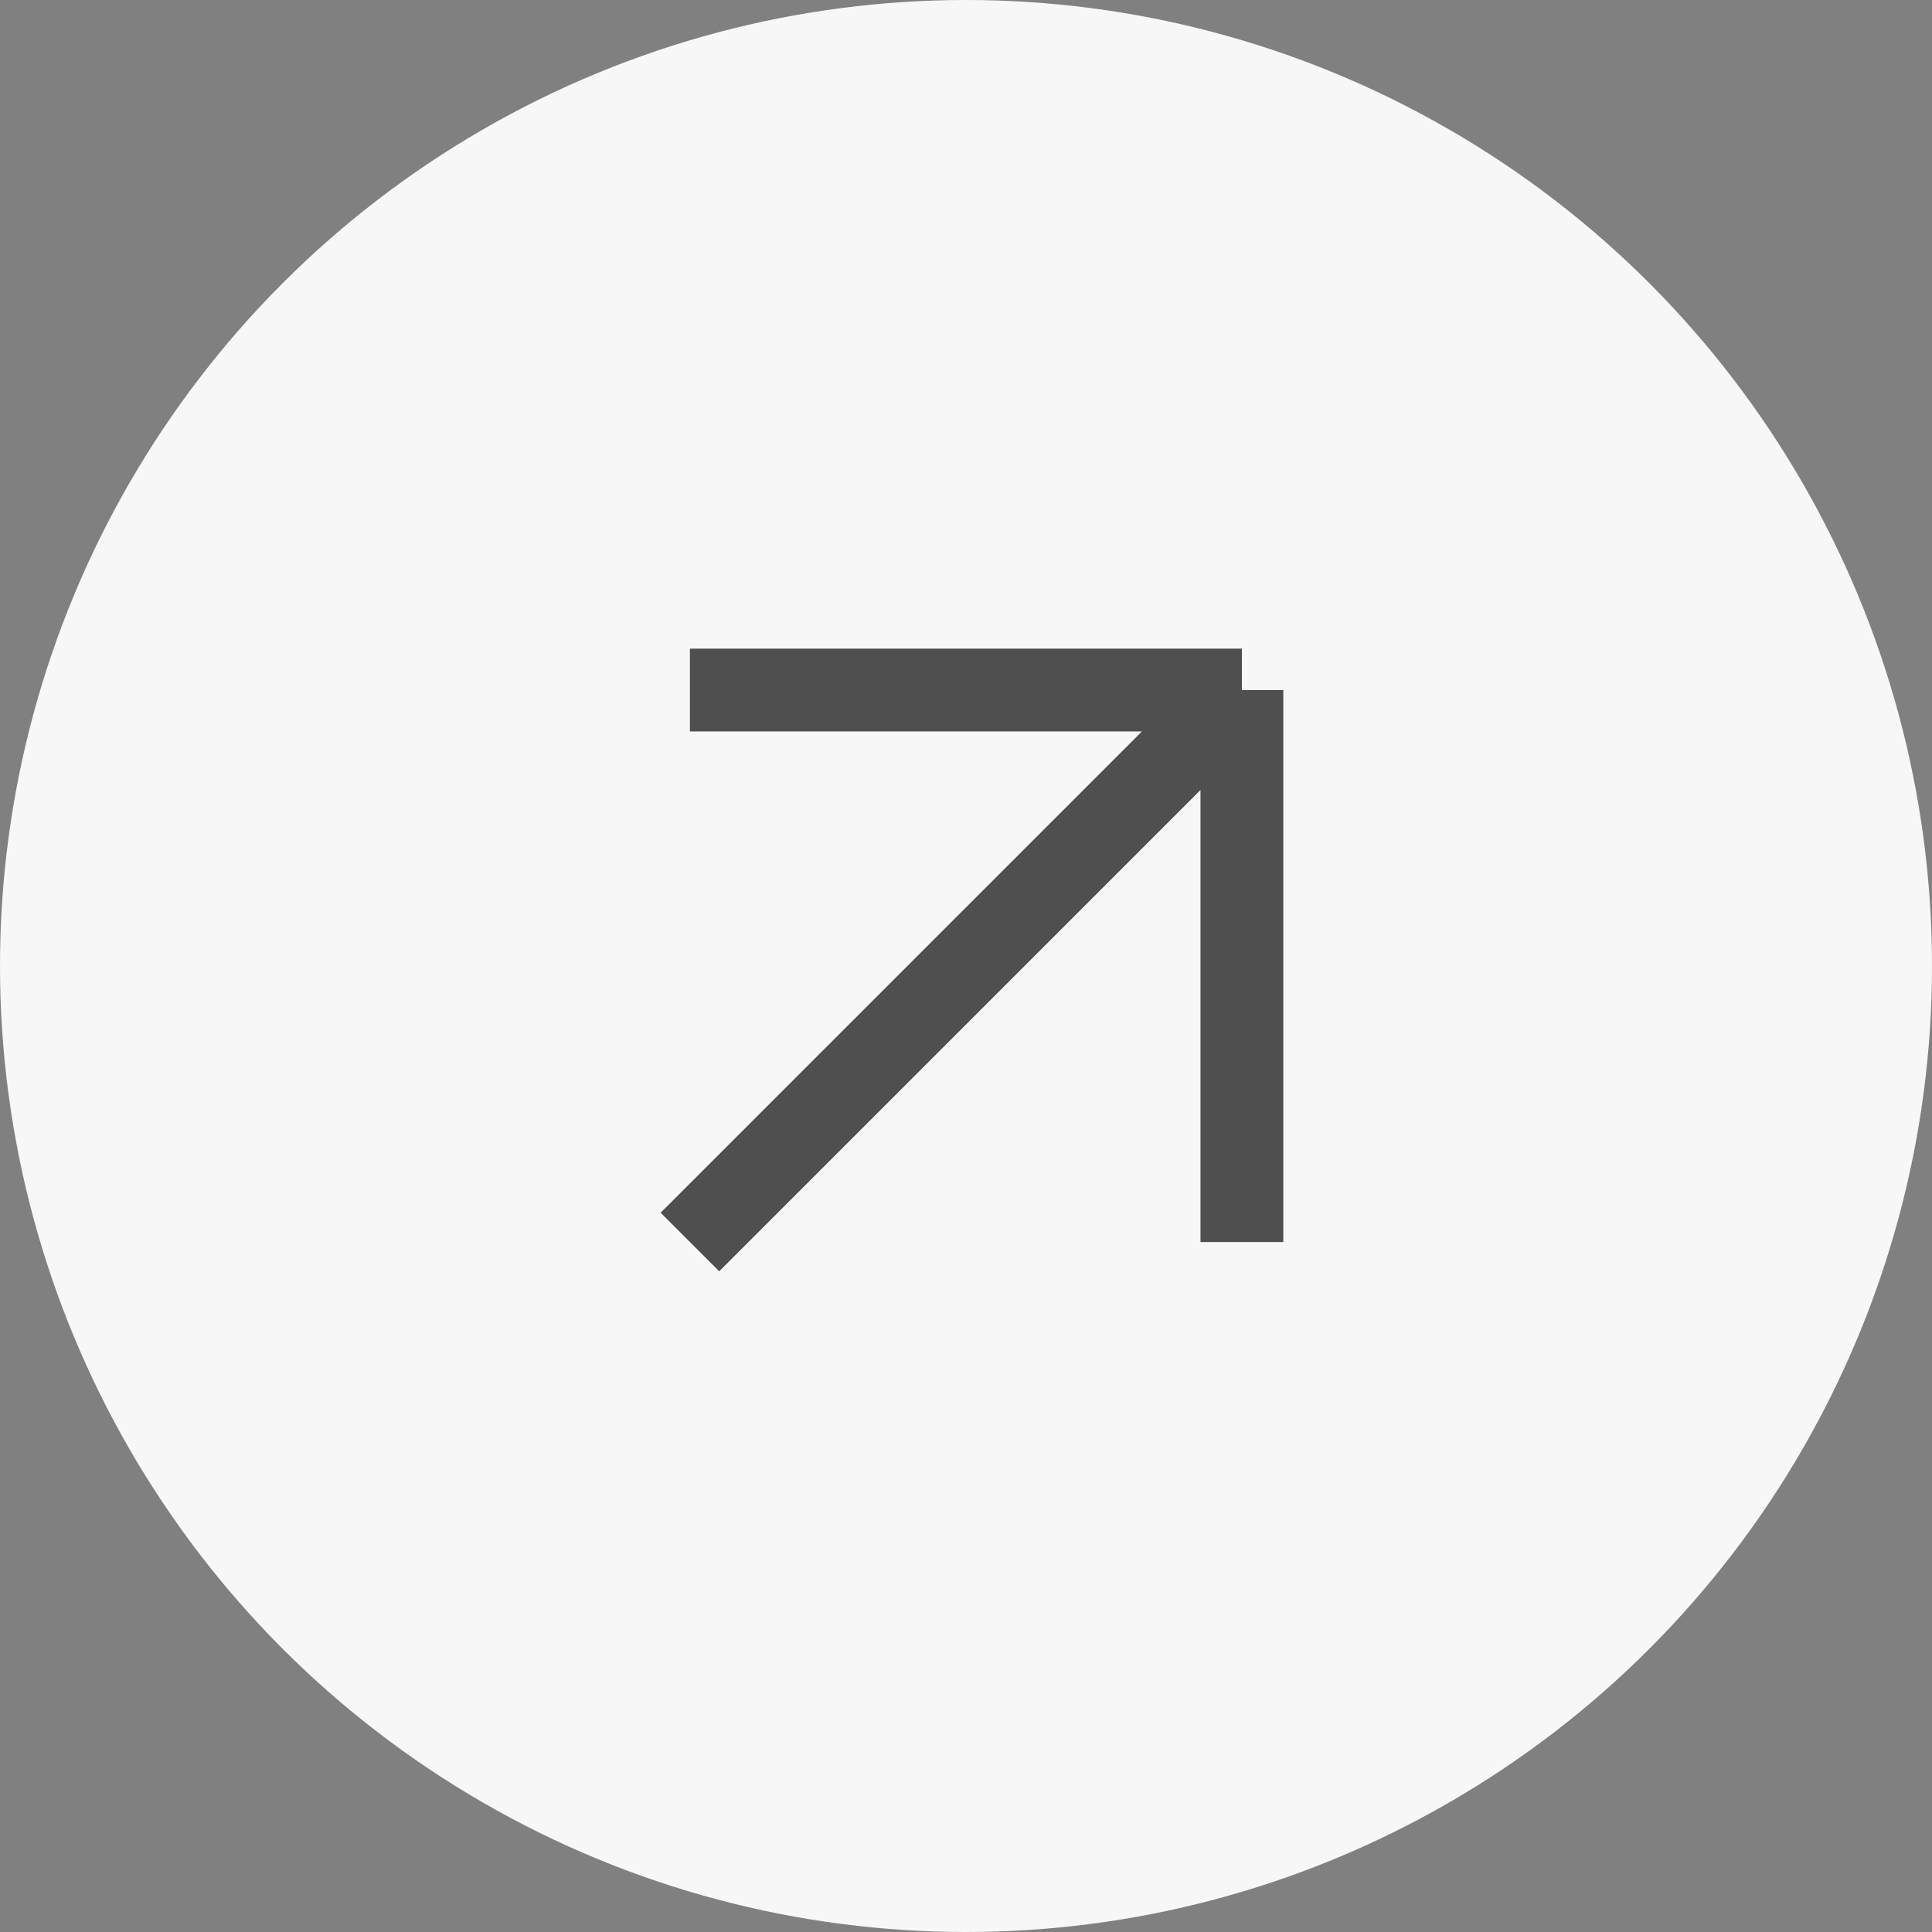
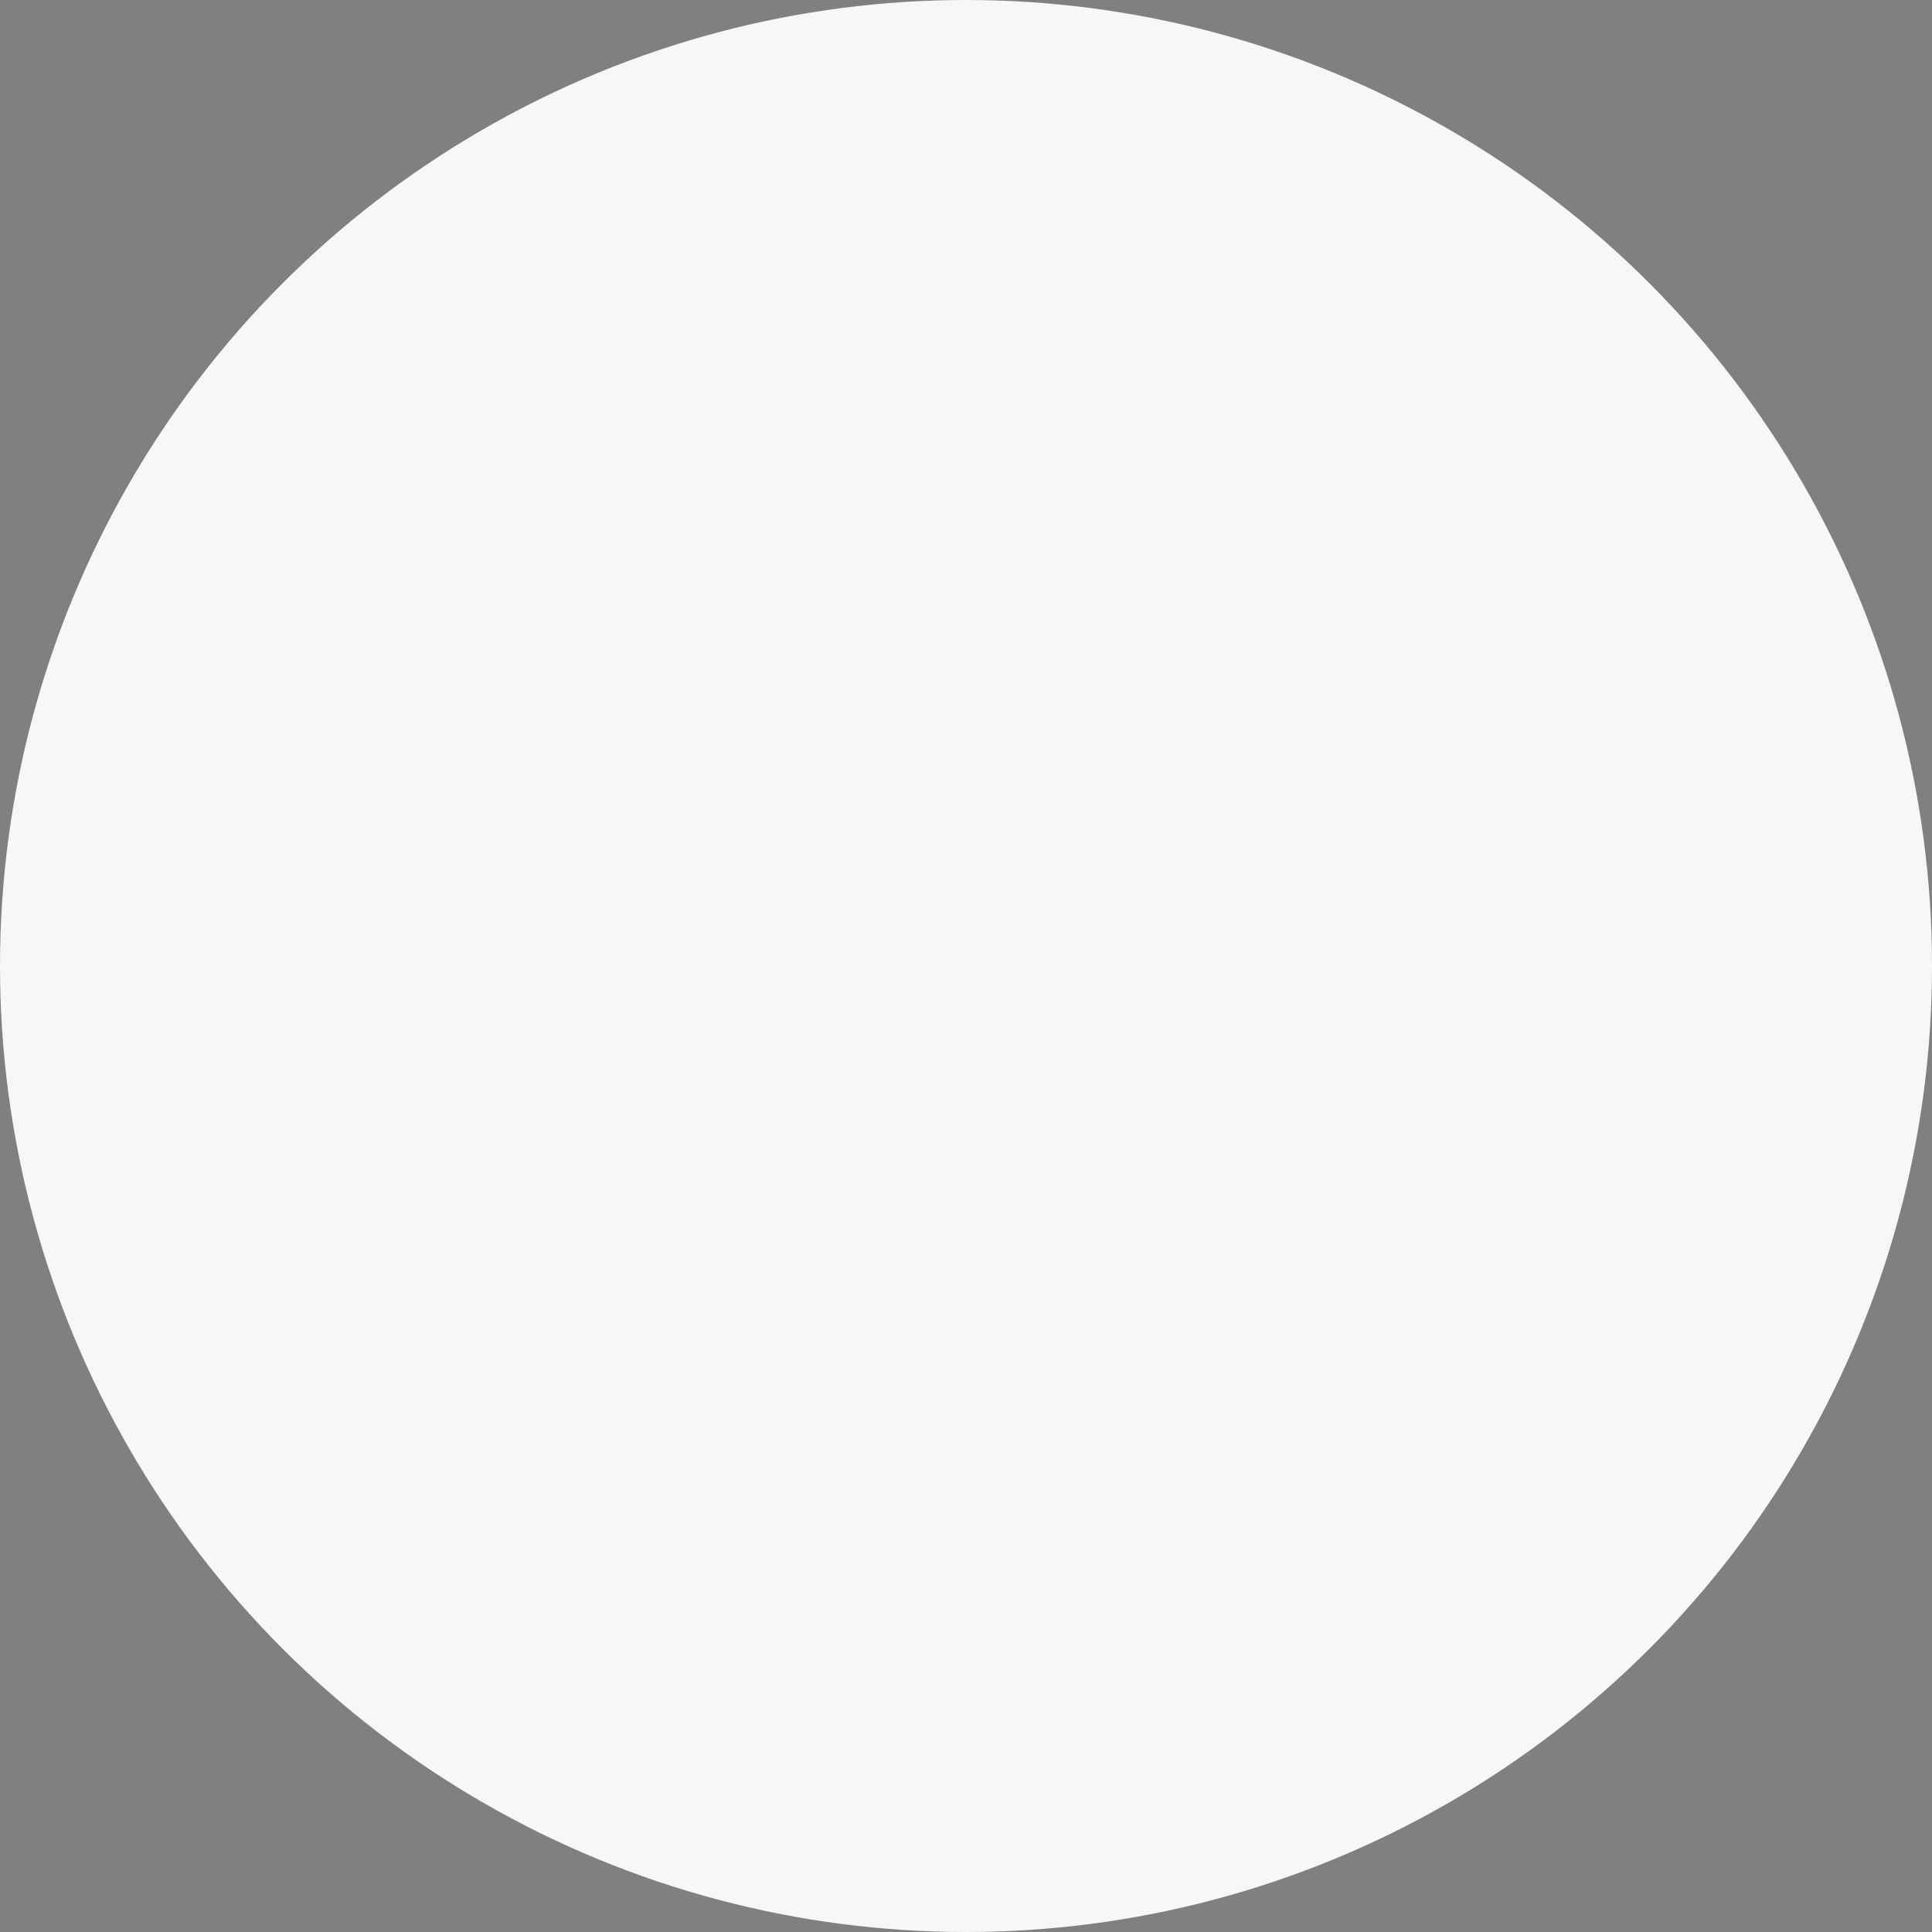
<svg xmlns="http://www.w3.org/2000/svg" width="31" height="31" viewBox="0 0 31 31" fill="none">
  <rect x="0" y="0" width="31" height="31" fill="#808080" stroke="none" />
  <circle cx="15.5" cy="15.5" r="15.5" fill="#F7F7F7" />
-   <path d="M11.07 11.072H19.927M19.927 11.072V19.929M19.927 11.072L11.07 19.929" stroke="#4F4F4F" stroke-width="1.329" stroke-linejoin="round" />
</svg>